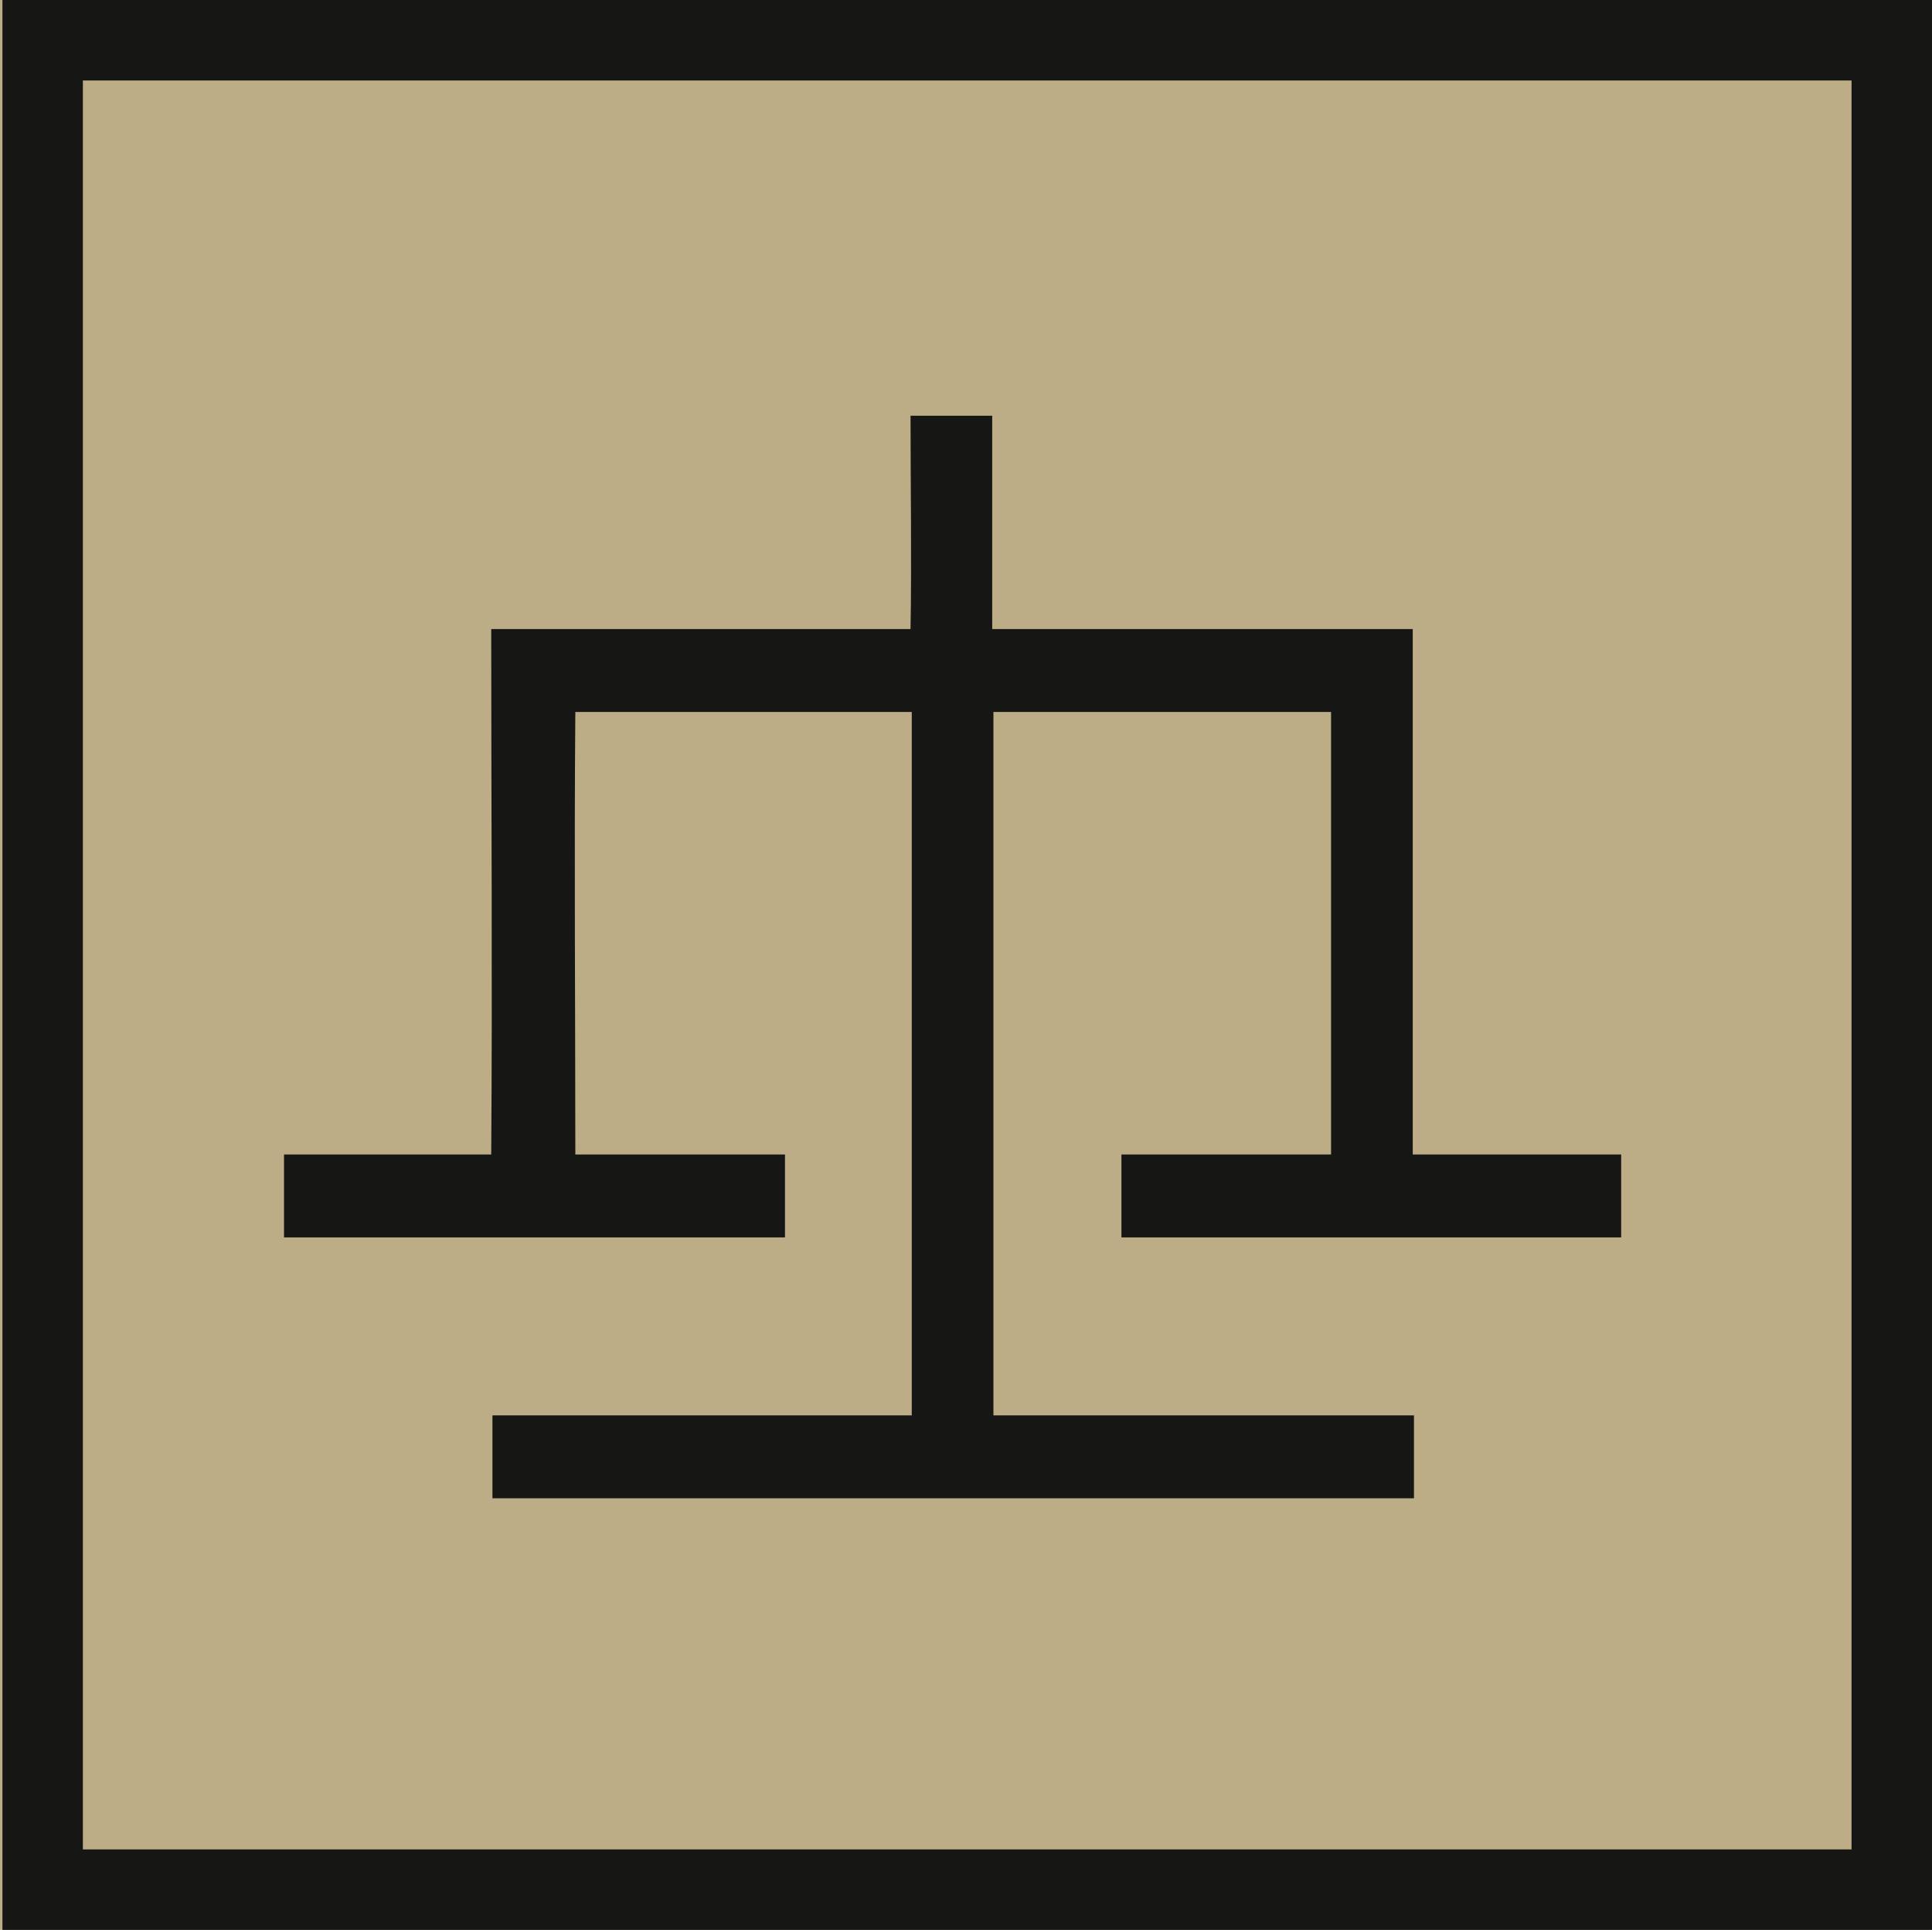
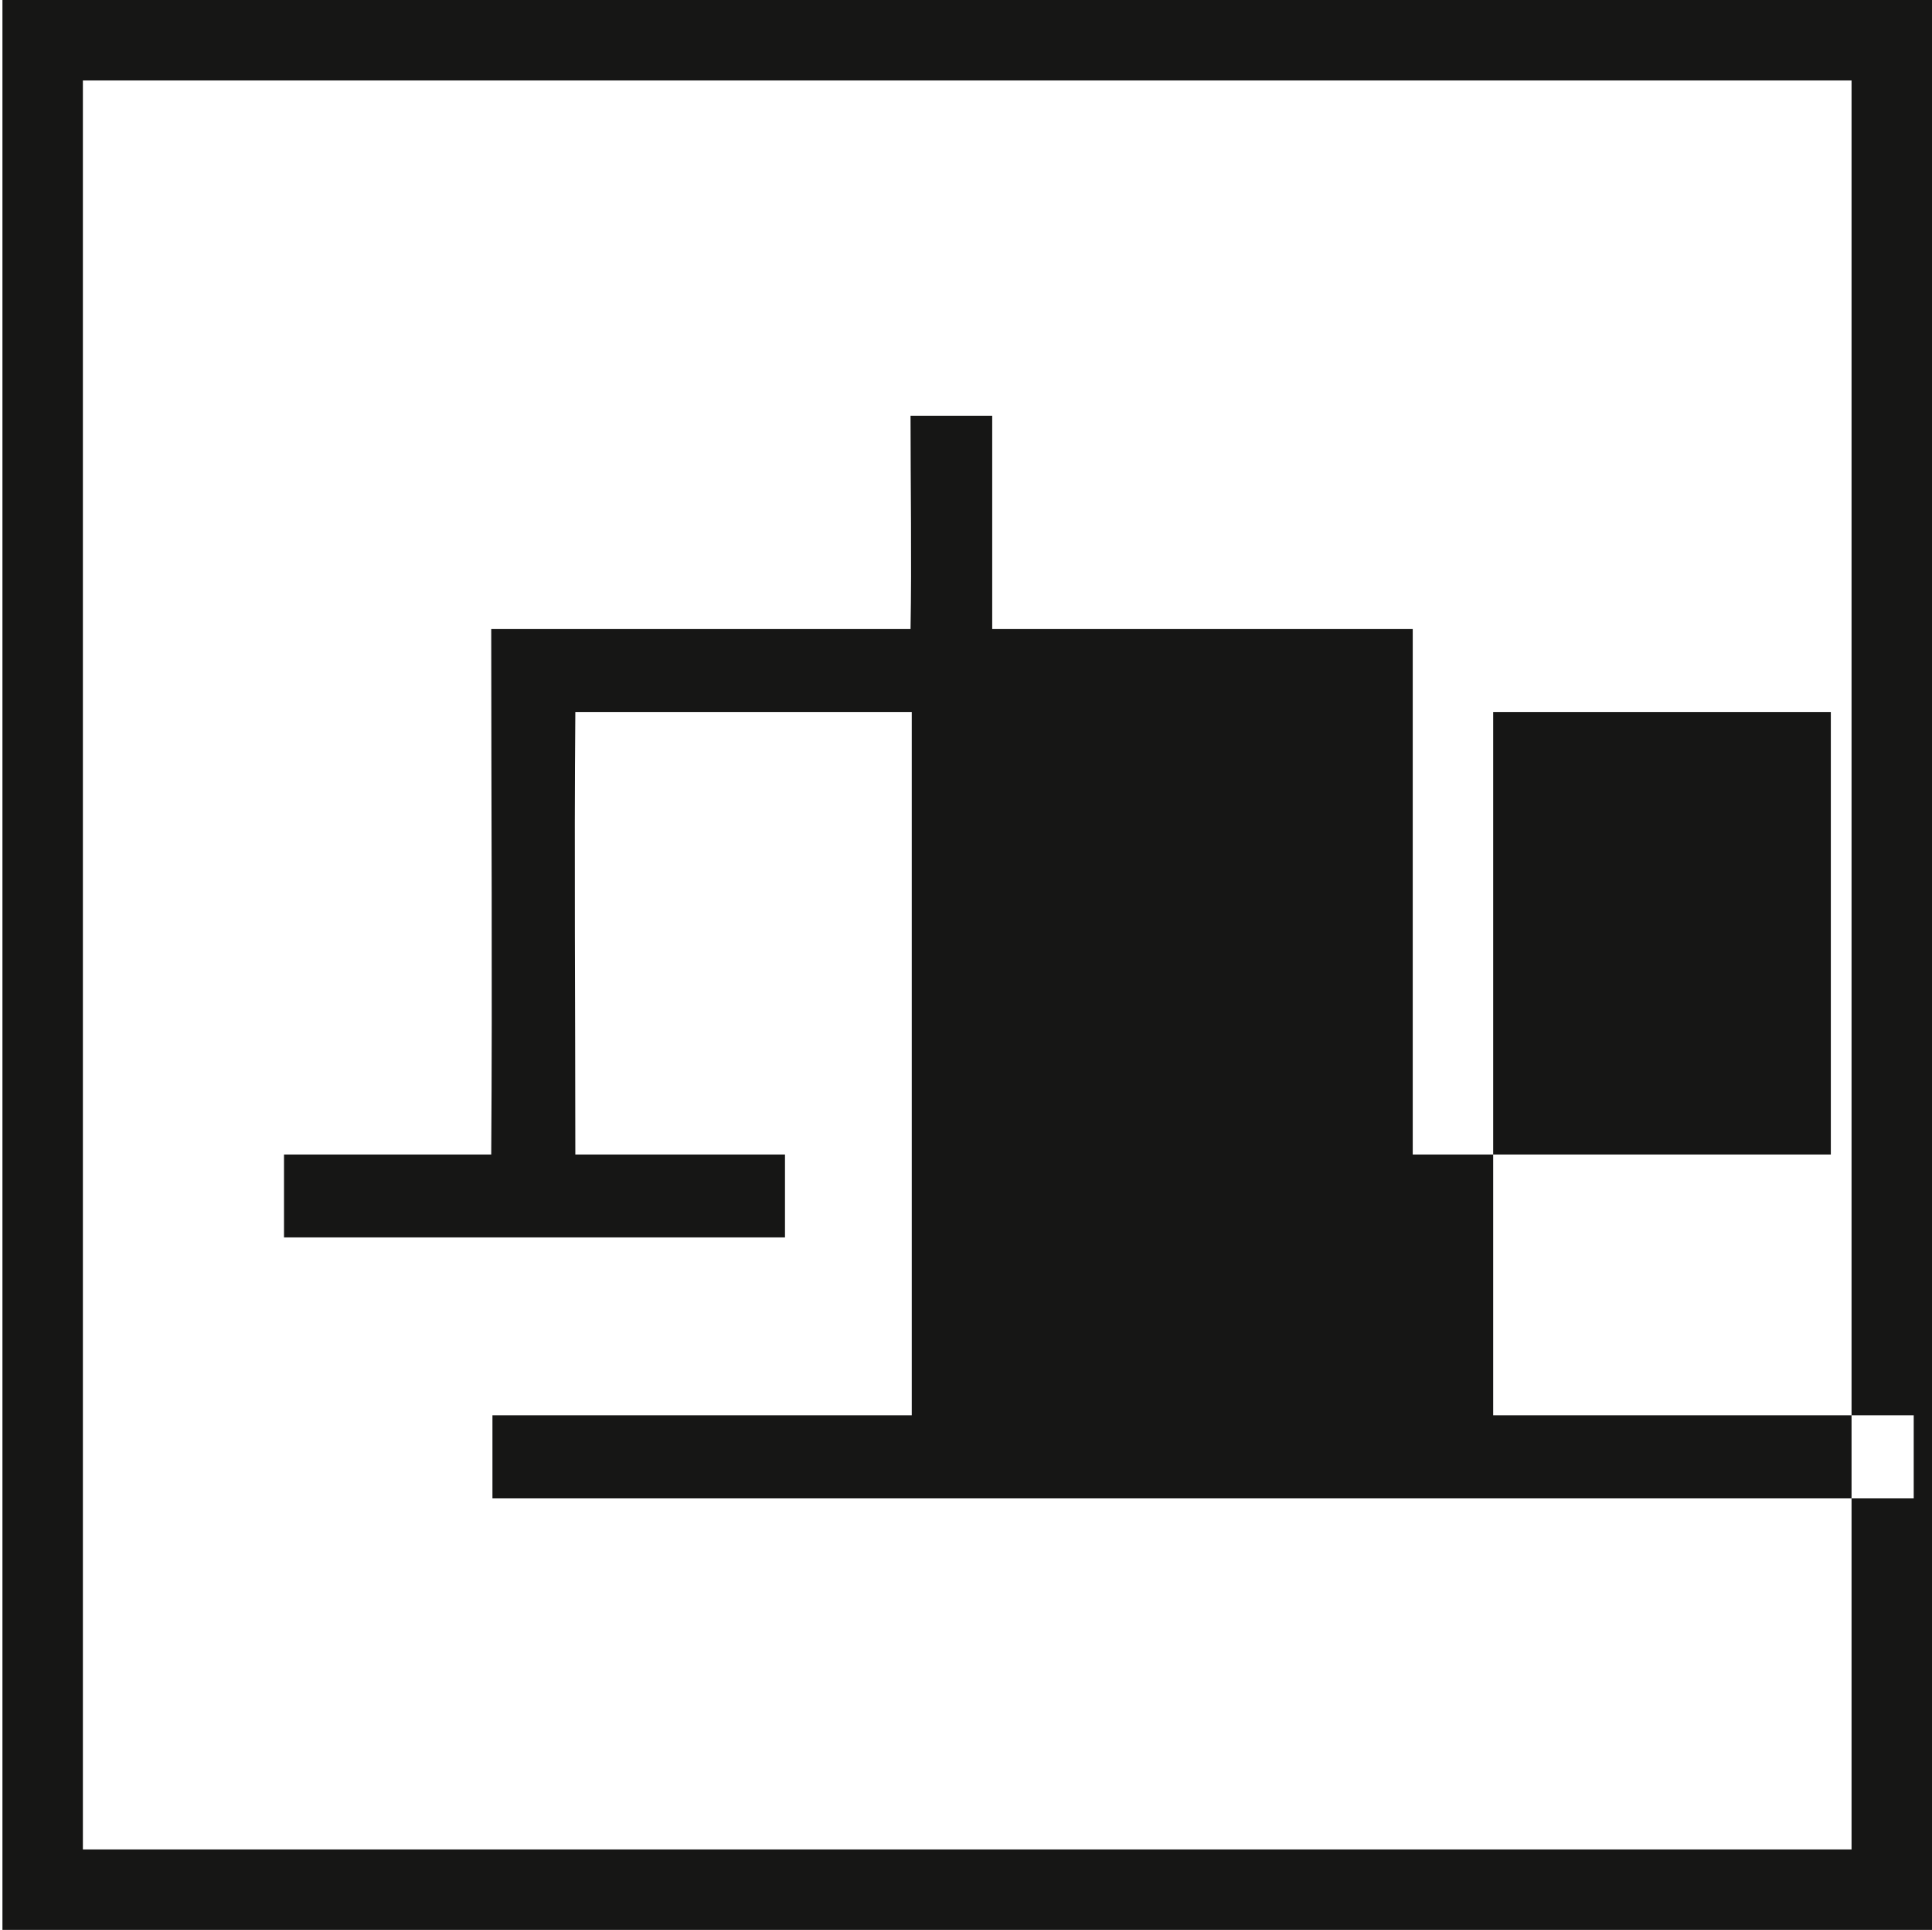
<svg xmlns="http://www.w3.org/2000/svg" version="1.1" width="158.5" height="158.3">
  <svg viewBox="0 0 158.5 158.3">
-     <rect style="fill: #bcad87;" y="0" width="158.3" height="158.3" />
-     <path style="fill: #161615;" d="M.2,0v158.3h158.3V0H.2ZM151.9,151.7H6.8V6.6h145.1v145.1ZM64.3,101.5H23.3v-6.8h17c.1-14.3,0-28.7,0-43.1h34.4c.1-5.7,0-11.6,0-17.4,0,0,0-.1,0-.1h6.7v17.5c11.4,0,23,0,34.5,0v43.1h17.1v6.8h-41v-6.8h17.2v-36.3h-27.7v57.7h34.5v6.8H40.4v-6.8h34.4v-57.7h-27.6c-.1,12,0,24.2,0,36.3h17.2v6.8Z" />
+     <path style="fill: #161615;" d="M.2,0v158.3h158.3V0H.2ZM151.9,151.7H6.8V6.6h145.1v145.1ZM64.3,101.5H23.3v-6.8h17c.1-14.3,0-28.7,0-43.1h34.4c.1-5.7,0-11.6,0-17.4,0,0,0-.1,0-.1h6.7v17.5c11.4,0,23,0,34.5,0v43.1h17.1v6.8v-6.8h17.2v-36.3h-27.7v57.7h34.5v6.8H40.4v-6.8h34.4v-57.7h-27.6c-.1,12,0,24.2,0,36.3h17.2v6.8Z" />
  </svg>
  <style>@media (prefers-color-scheme: light) { :root { filter: none; } }
@media (prefers-color-scheme: dark) { :root { filter: none; } }
</style>
</svg>